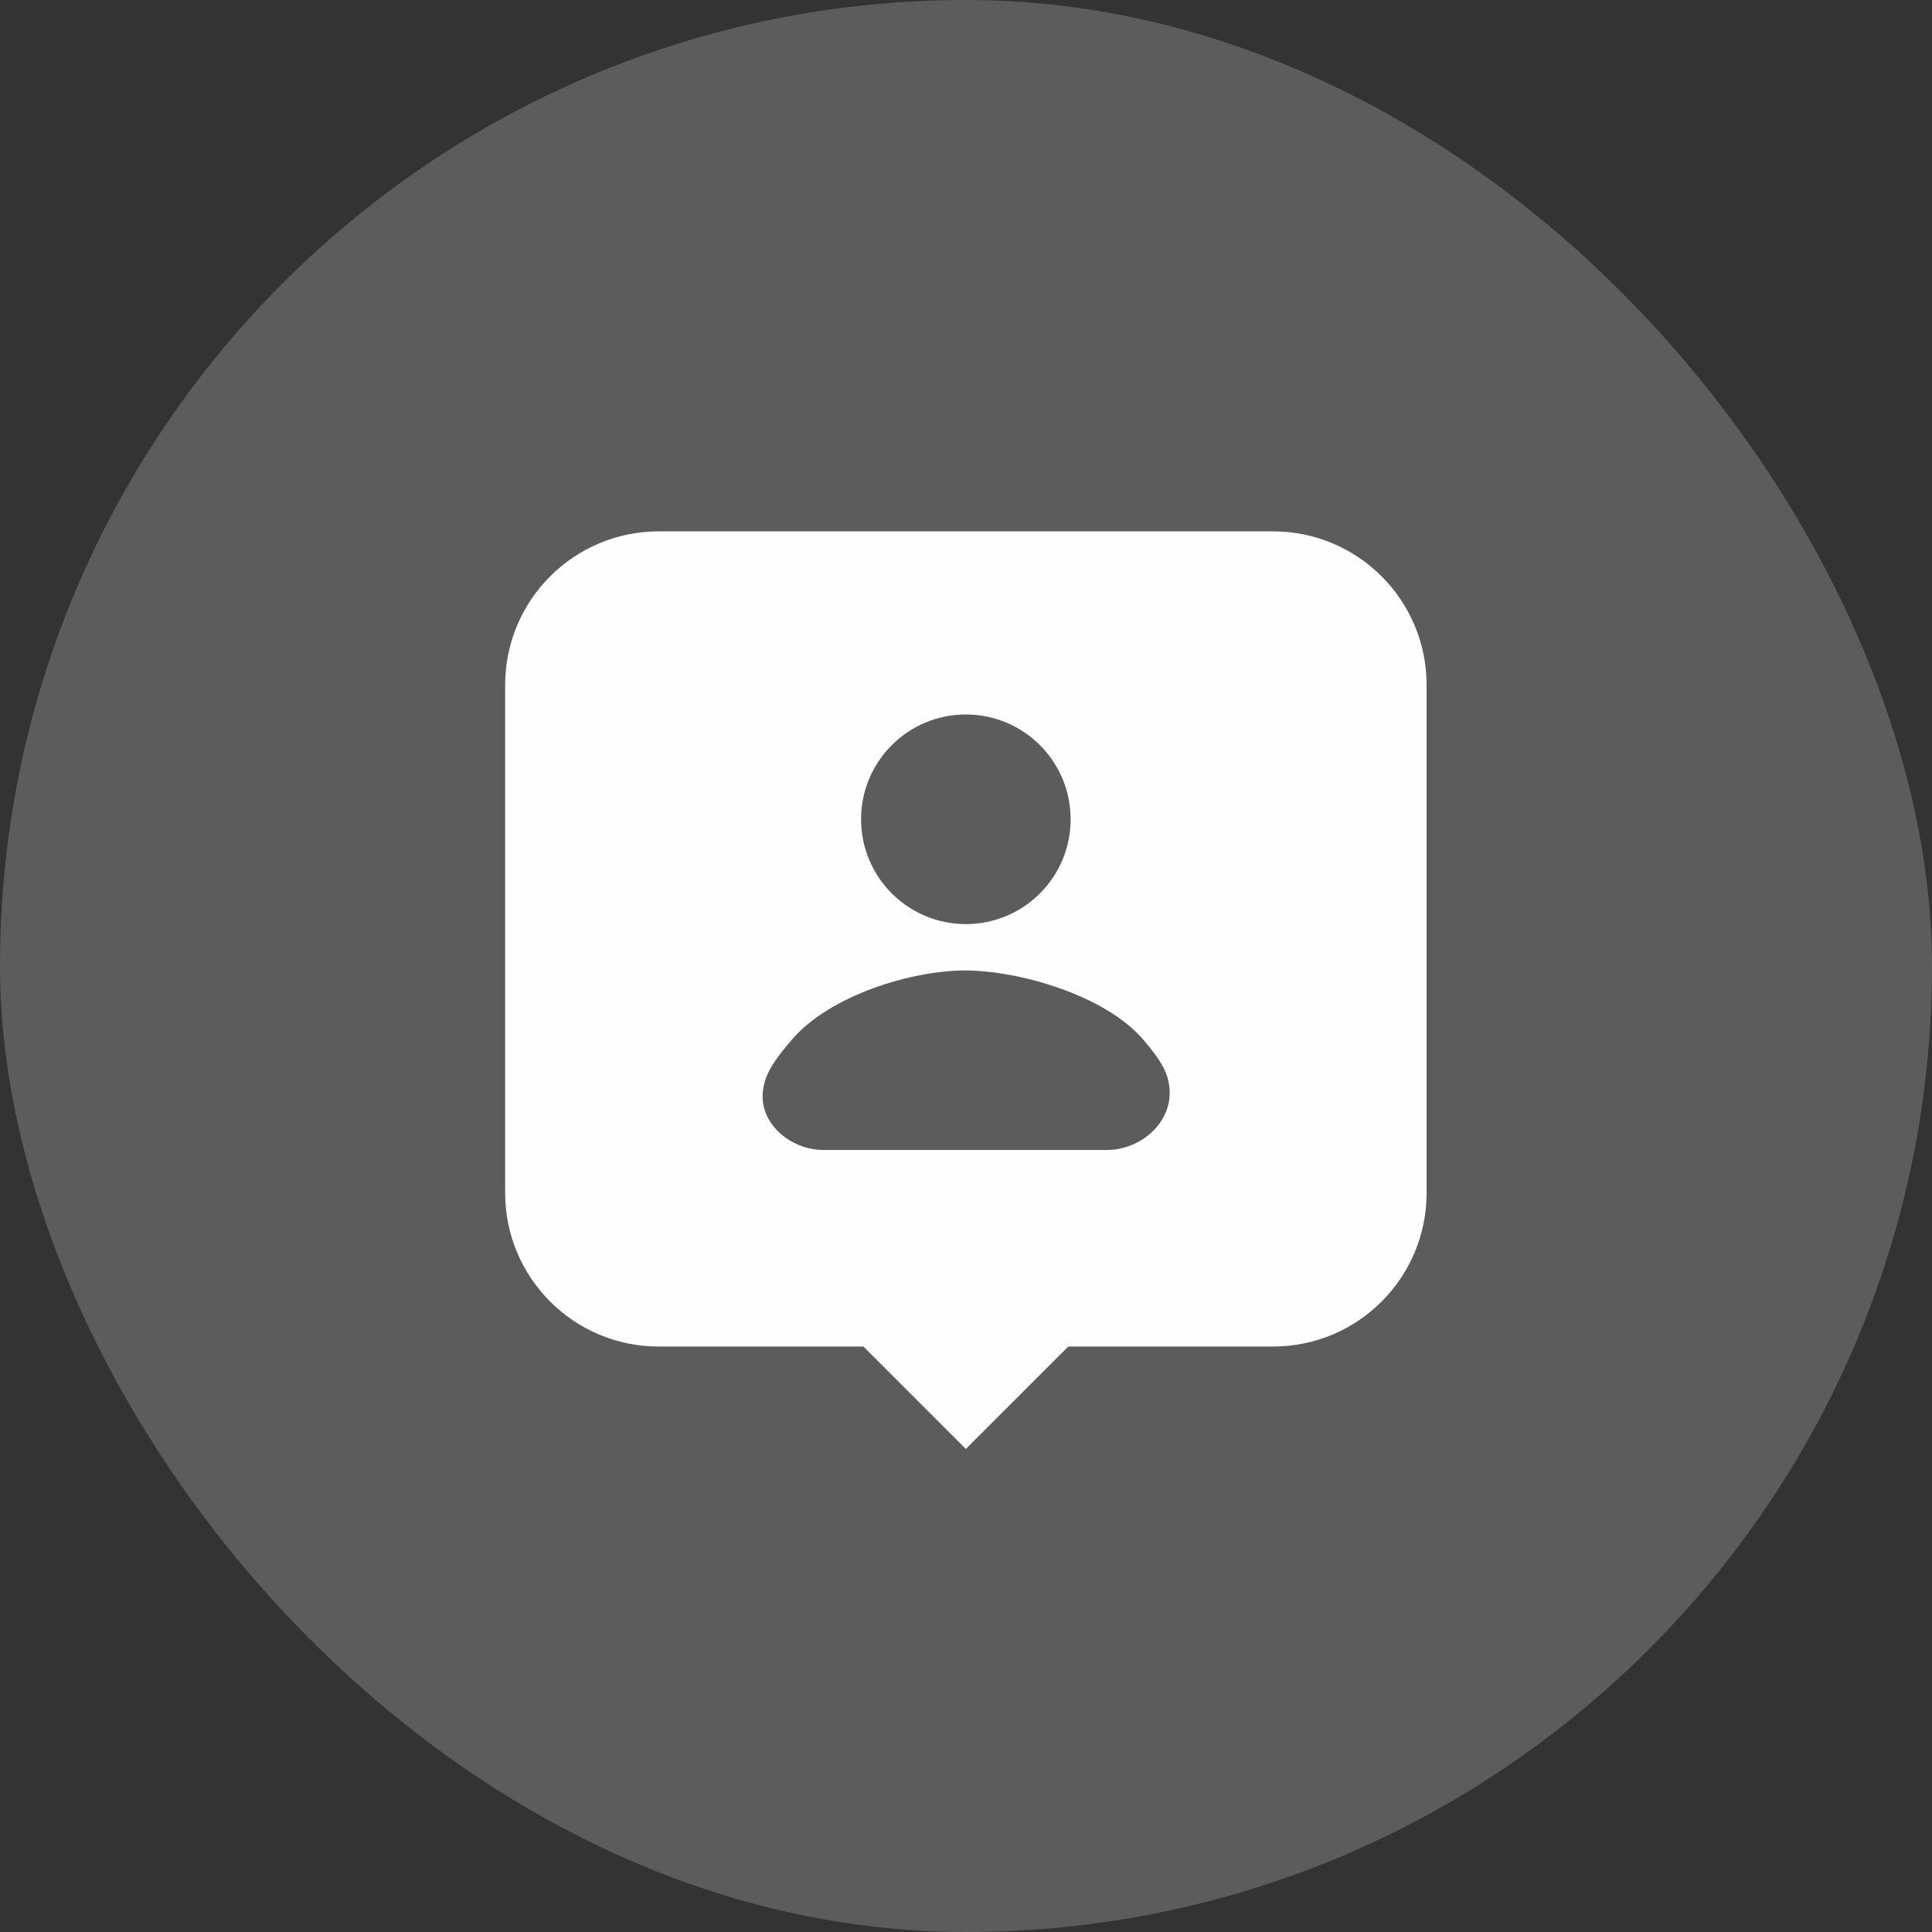
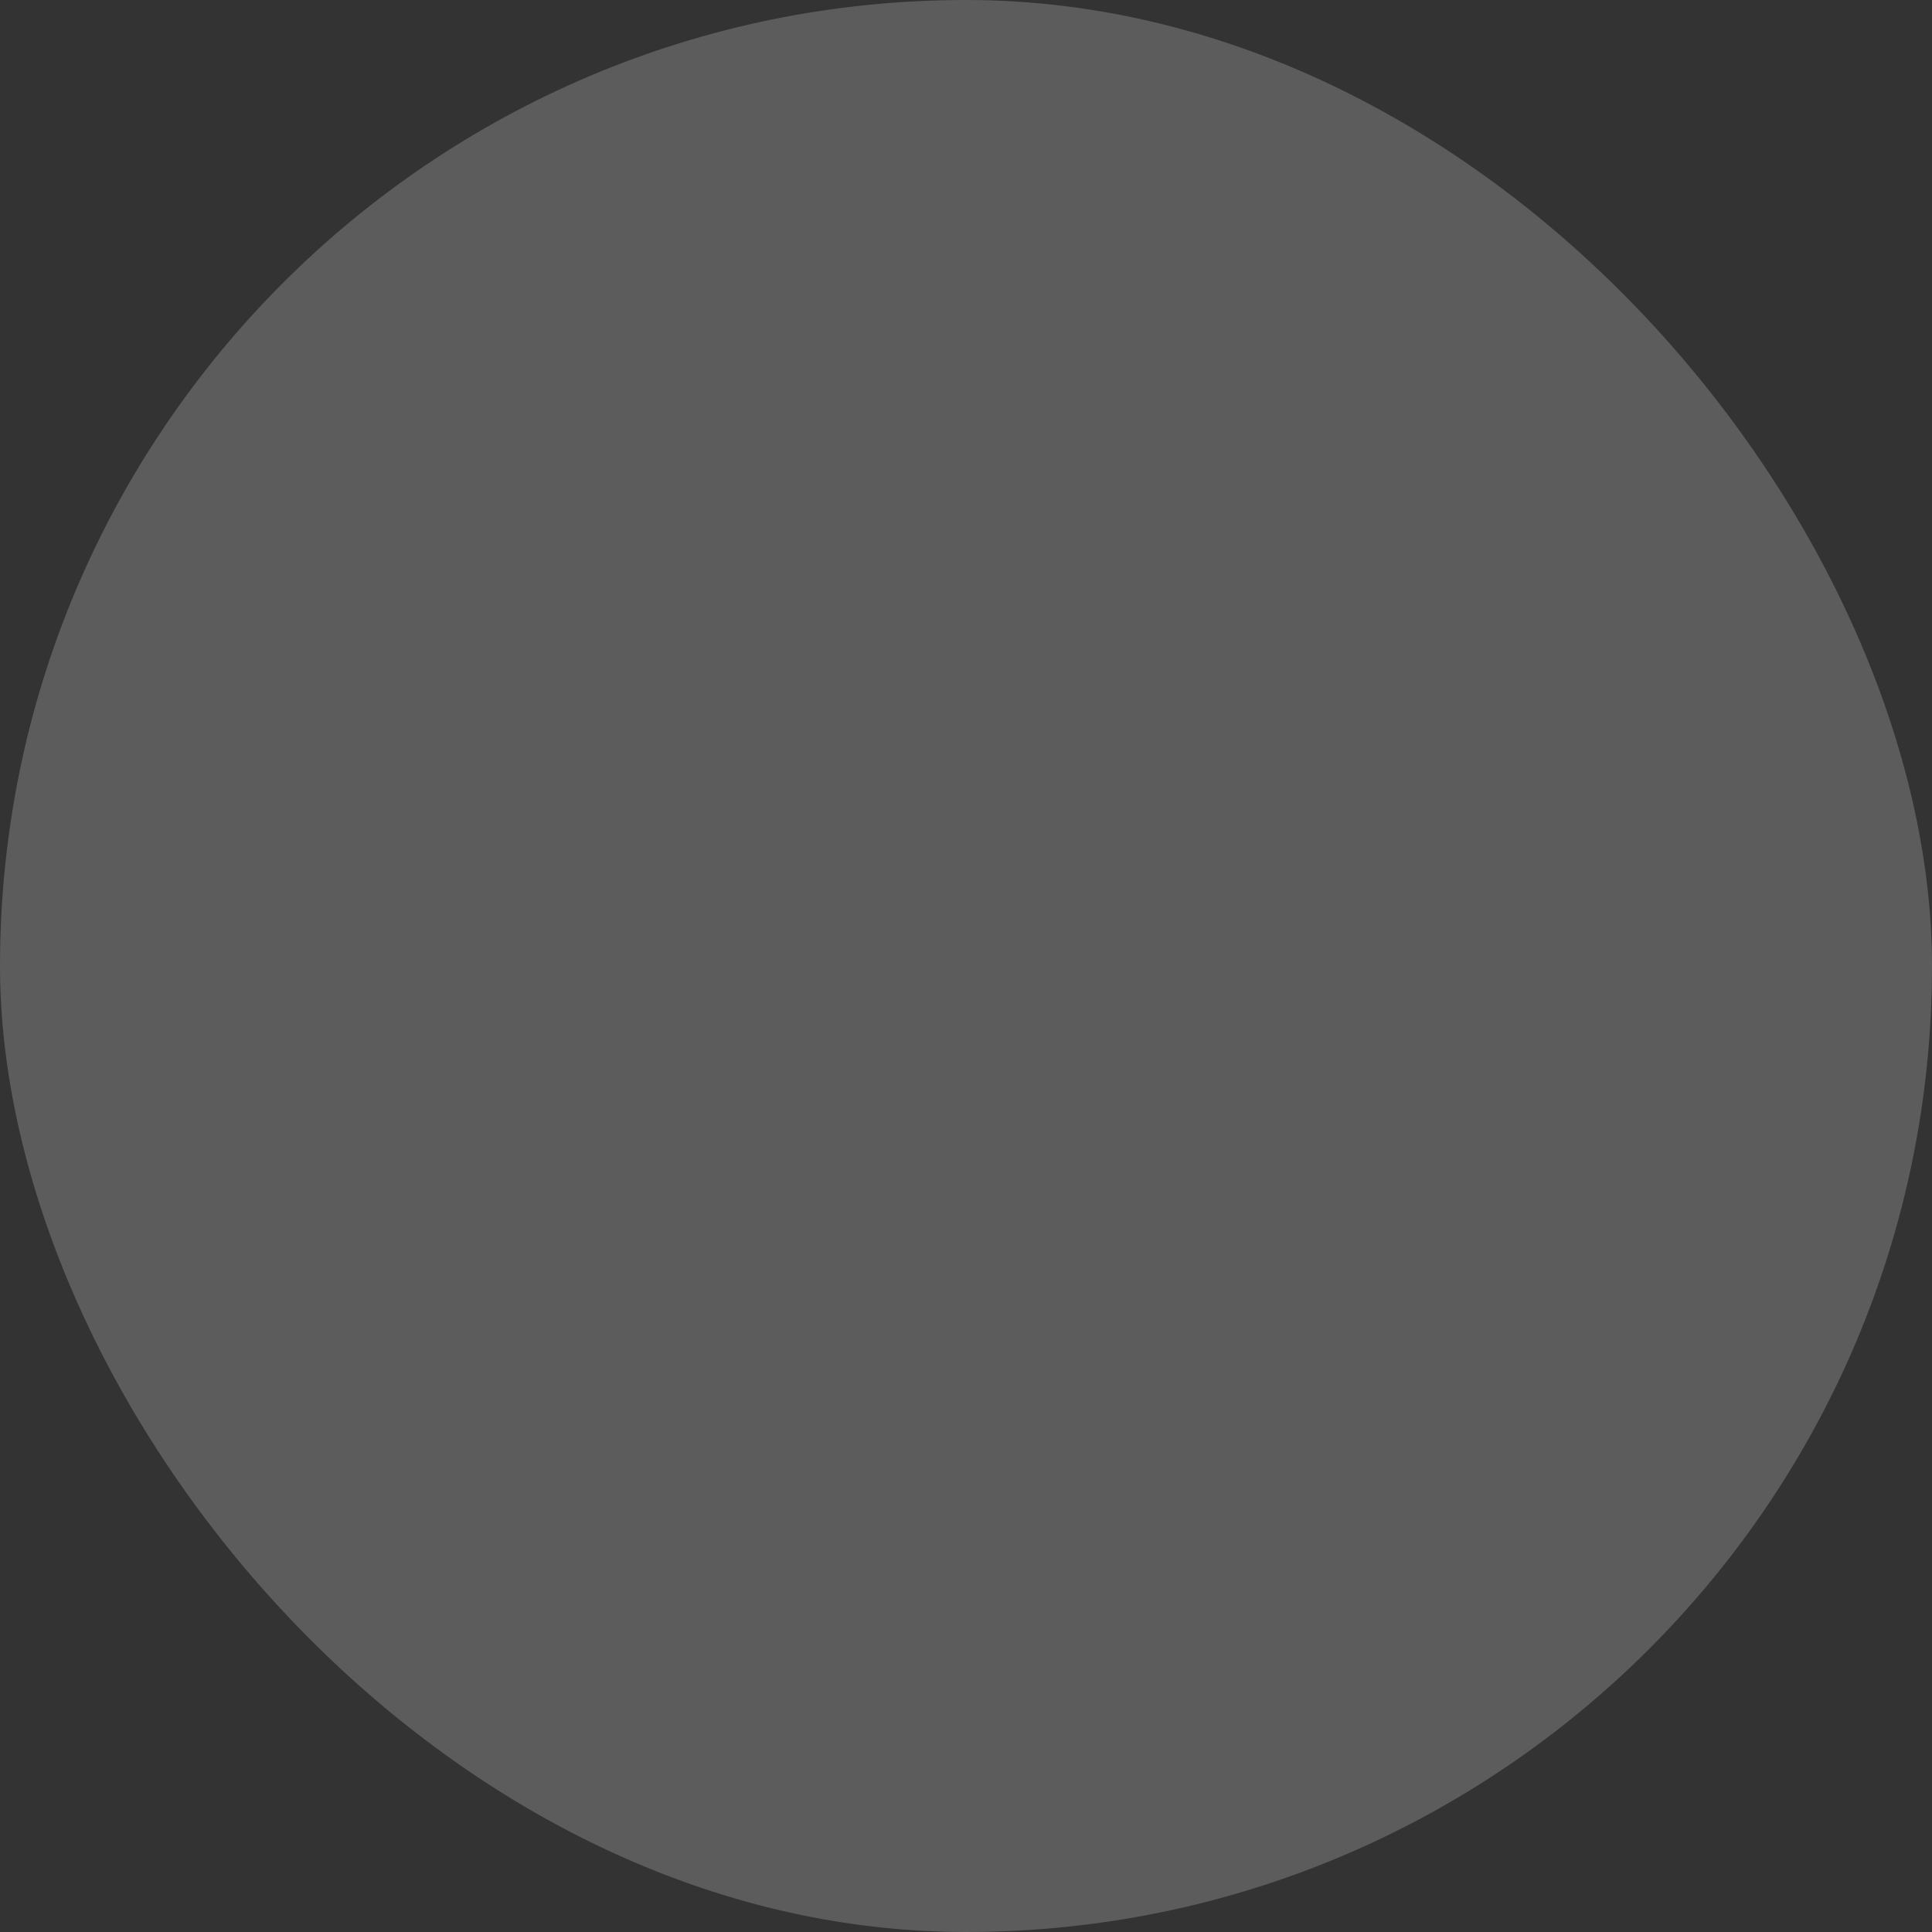
<svg xmlns="http://www.w3.org/2000/svg" width="32" height="32" viewBox="0 0 32 32" fill="none">
  <rect x="0" y="0" width="32" height="32" fill="#333333" stroke="none" />
  <rect width="32" height="32" rx="16" fill="white" fill-opacity="0.2" />
-   <path fill-rule="evenodd" clip-rule="evenodd" d="M21.085 22.303H17.694L15.998 23.999L14.302 22.303H10.911C9.506 22.303 8.367 21.164 8.367 19.759V11.345C8.367 9.94 9.506 8.801 10.911 8.801H21.085C22.49 8.801 23.629 9.94 23.629 11.345V19.759C23.629 21.164 22.49 22.303 21.085 22.303ZM15.998 11.834C15.039 11.834 14.262 12.611 14.262 13.57C14.262 14.529 15.039 15.306 15.998 15.306C16.956 15.306 17.733 14.529 17.733 13.57C17.733 12.611 16.956 11.834 15.998 11.834ZM18.336 19.047C18.889 19.047 19.409 18.599 19.372 18.048C19.355 17.796 19.26 17.595 18.932 17.215C18.304 16.485 16.875 16.074 15.987 16.074C15.099 16.074 13.748 16.485 13.12 17.215C12.793 17.595 12.676 17.796 12.639 18.048C12.558 18.594 13.085 19.047 13.638 19.047L15.987 19.047H18.336Z" fill="#FEFEFE" />
</svg>